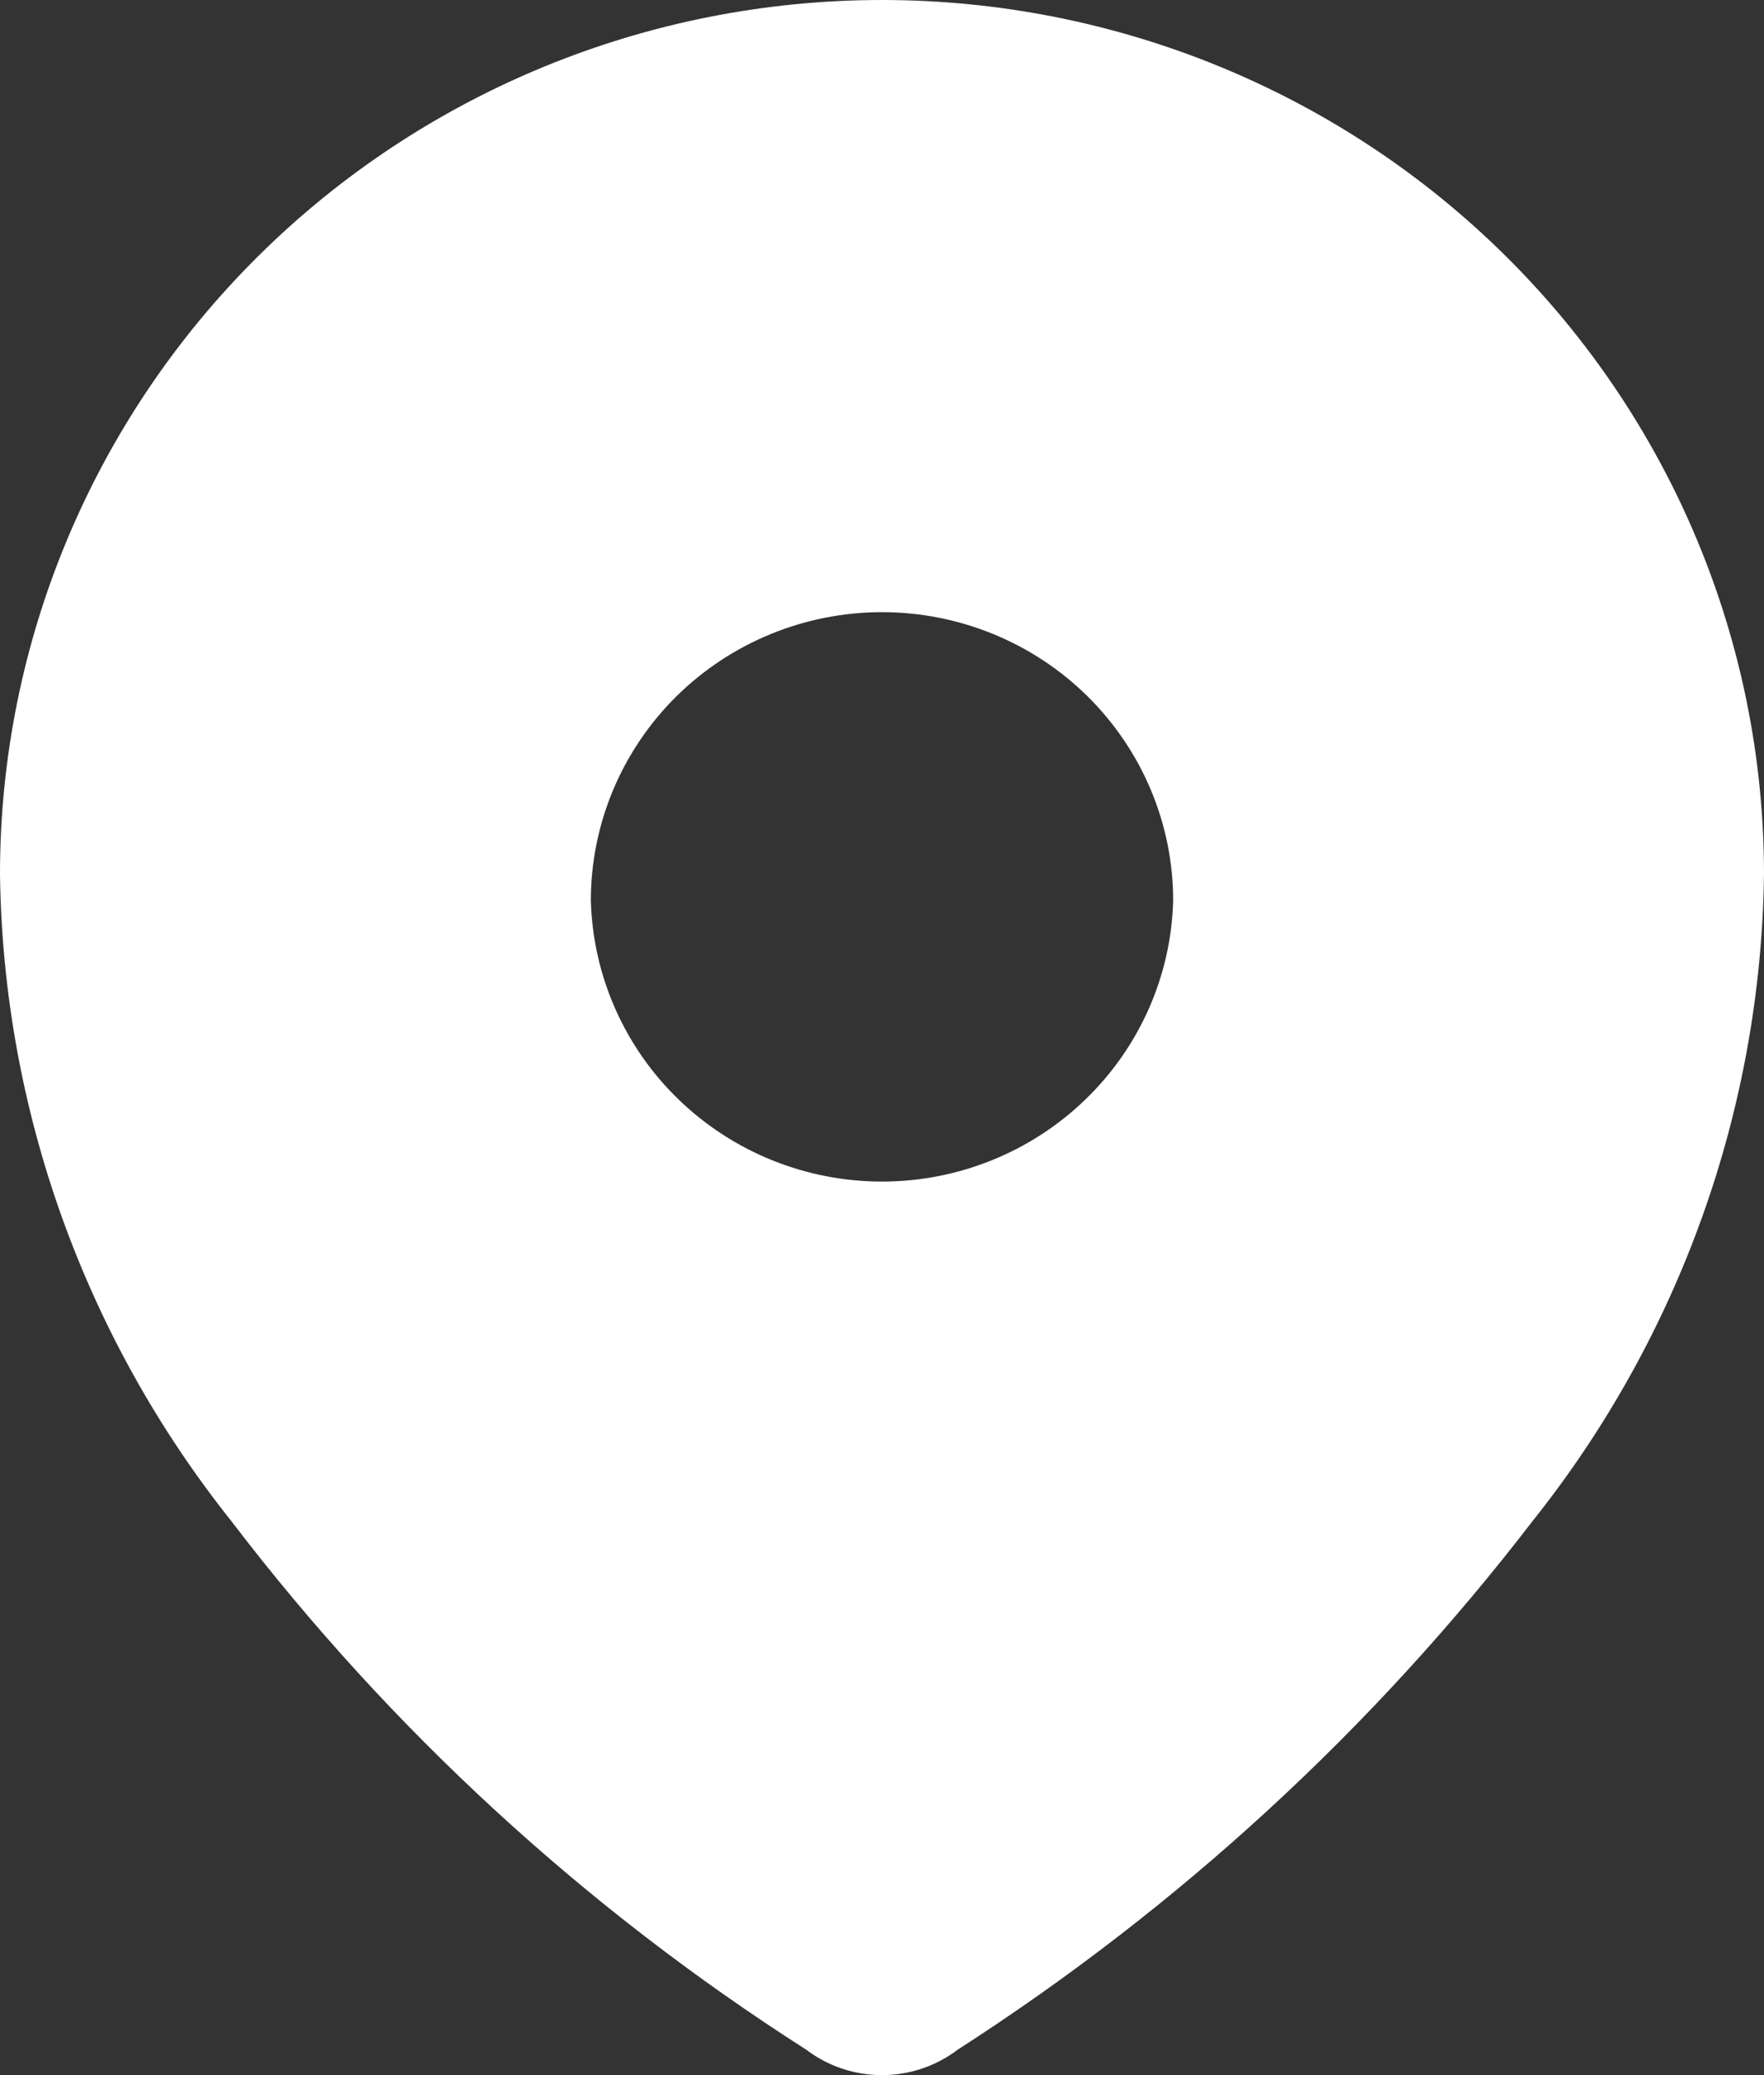
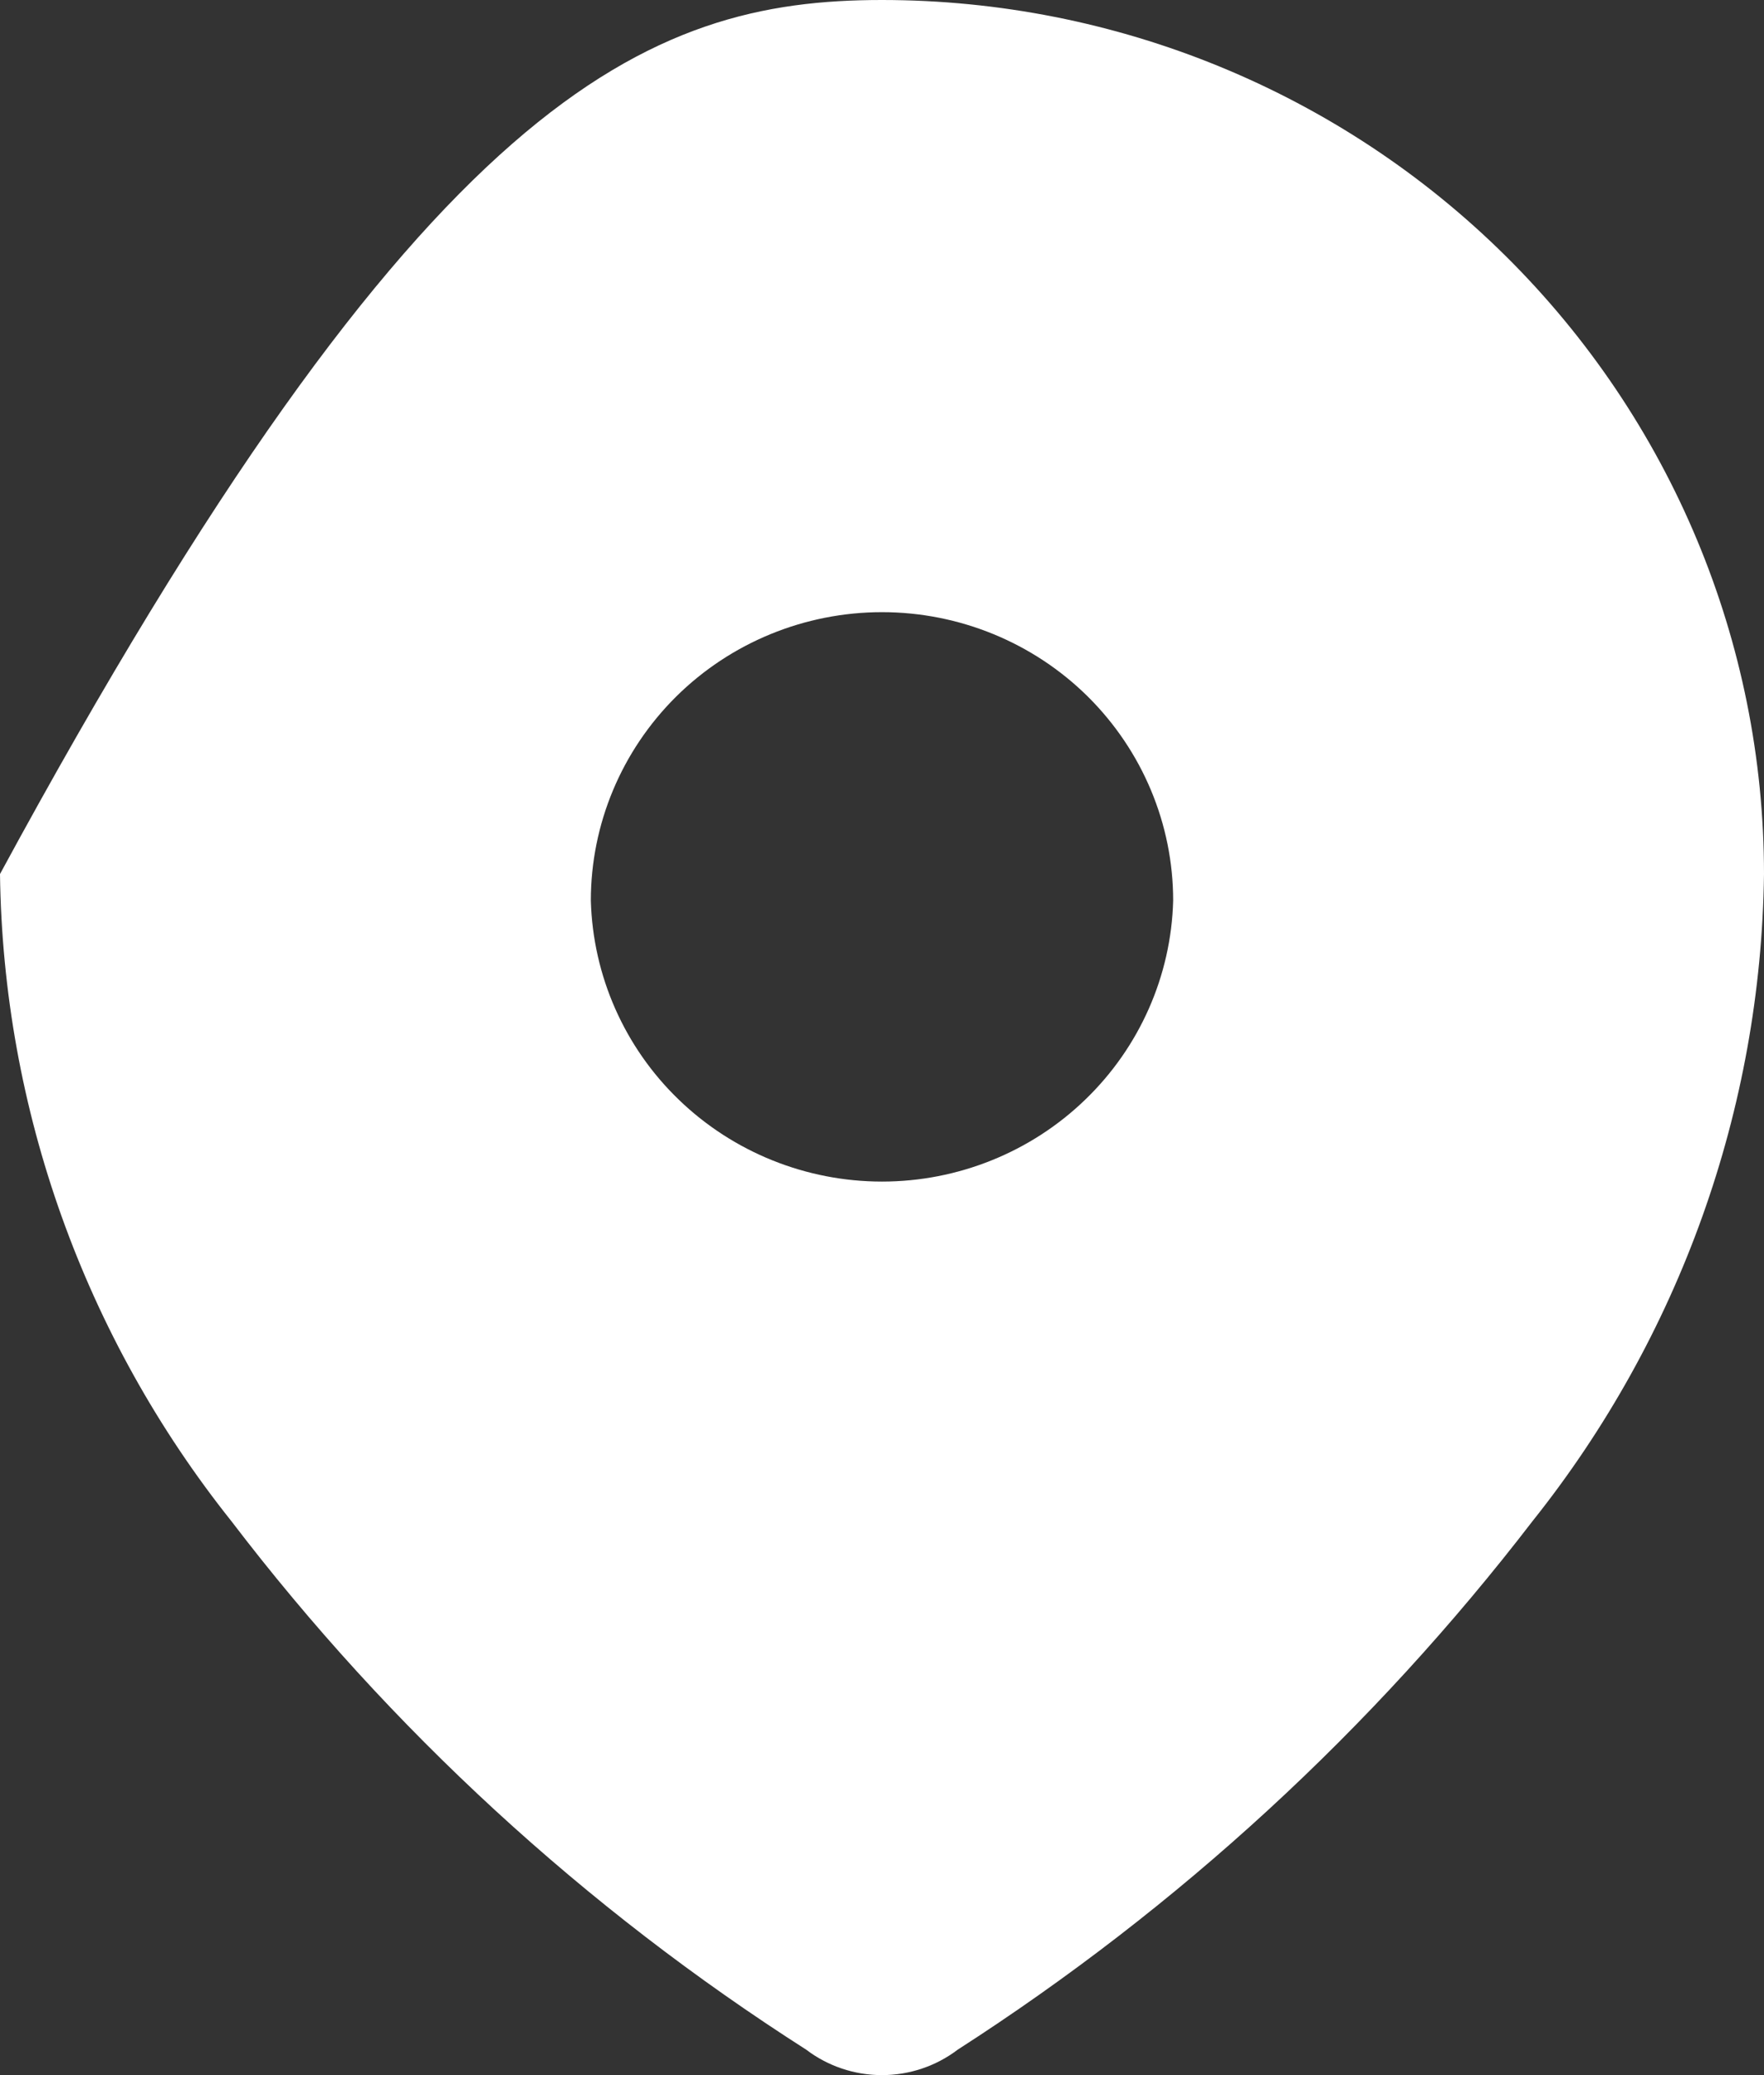
<svg xmlns="http://www.w3.org/2000/svg" width="17" height="20" viewBox="0 0 17 20" fill="none">
  <rect x="0" y="0" width="17" height="20" fill="#333333" stroke="none" />
-   <path fill-rule="evenodd" clip-rule="evenodd" d="M0 8.424C0 6.19 0.896 4.047 2.49 2.467C4.084 0.887 6.246 0 8.5 0C10.754 0 12.916 0.887 14.51 2.467C16.105 4.047 17 6.19 17 8.424C16.971 10.69 16.187 12.883 14.769 14.661C13.232 16.662 11.358 18.386 9.229 19.755C9.02 19.914 8.763 20 8.499 20C8.236 20 7.979 19.914 7.77 19.755C5.636 18.392 3.761 16.668 2.23 14.661C0.813 12.883 0.029 10.69 0 8.424ZM5.694 8.68C5.714 9.405 6.018 10.094 6.542 10.599C7.066 11.105 7.769 11.388 8.5 11.388C9.231 11.388 9.934 11.105 10.458 10.599C10.982 10.094 11.287 9.405 11.306 8.68C11.306 7.943 11.01 7.236 10.484 6.714C9.958 6.193 9.244 5.9 8.5 5.9C7.756 5.9 7.042 6.193 6.516 6.714C5.99 7.236 5.694 7.943 5.694 8.68Z" fill="white" />
+   <path fill-rule="evenodd" clip-rule="evenodd" d="M0 8.424C4.084 0.887 6.246 0 8.5 0C10.754 0 12.916 0.887 14.51 2.467C16.105 4.047 17 6.19 17 8.424C16.971 10.69 16.187 12.883 14.769 14.661C13.232 16.662 11.358 18.386 9.229 19.755C9.02 19.914 8.763 20 8.499 20C8.236 20 7.979 19.914 7.77 19.755C5.636 18.392 3.761 16.668 2.23 14.661C0.813 12.883 0.029 10.69 0 8.424ZM5.694 8.68C5.714 9.405 6.018 10.094 6.542 10.599C7.066 11.105 7.769 11.388 8.5 11.388C9.231 11.388 9.934 11.105 10.458 10.599C10.982 10.094 11.287 9.405 11.306 8.68C11.306 7.943 11.01 7.236 10.484 6.714C9.958 6.193 9.244 5.9 8.5 5.9C7.756 5.9 7.042 6.193 6.516 6.714C5.99 7.236 5.694 7.943 5.694 8.68Z" fill="white" />
</svg>